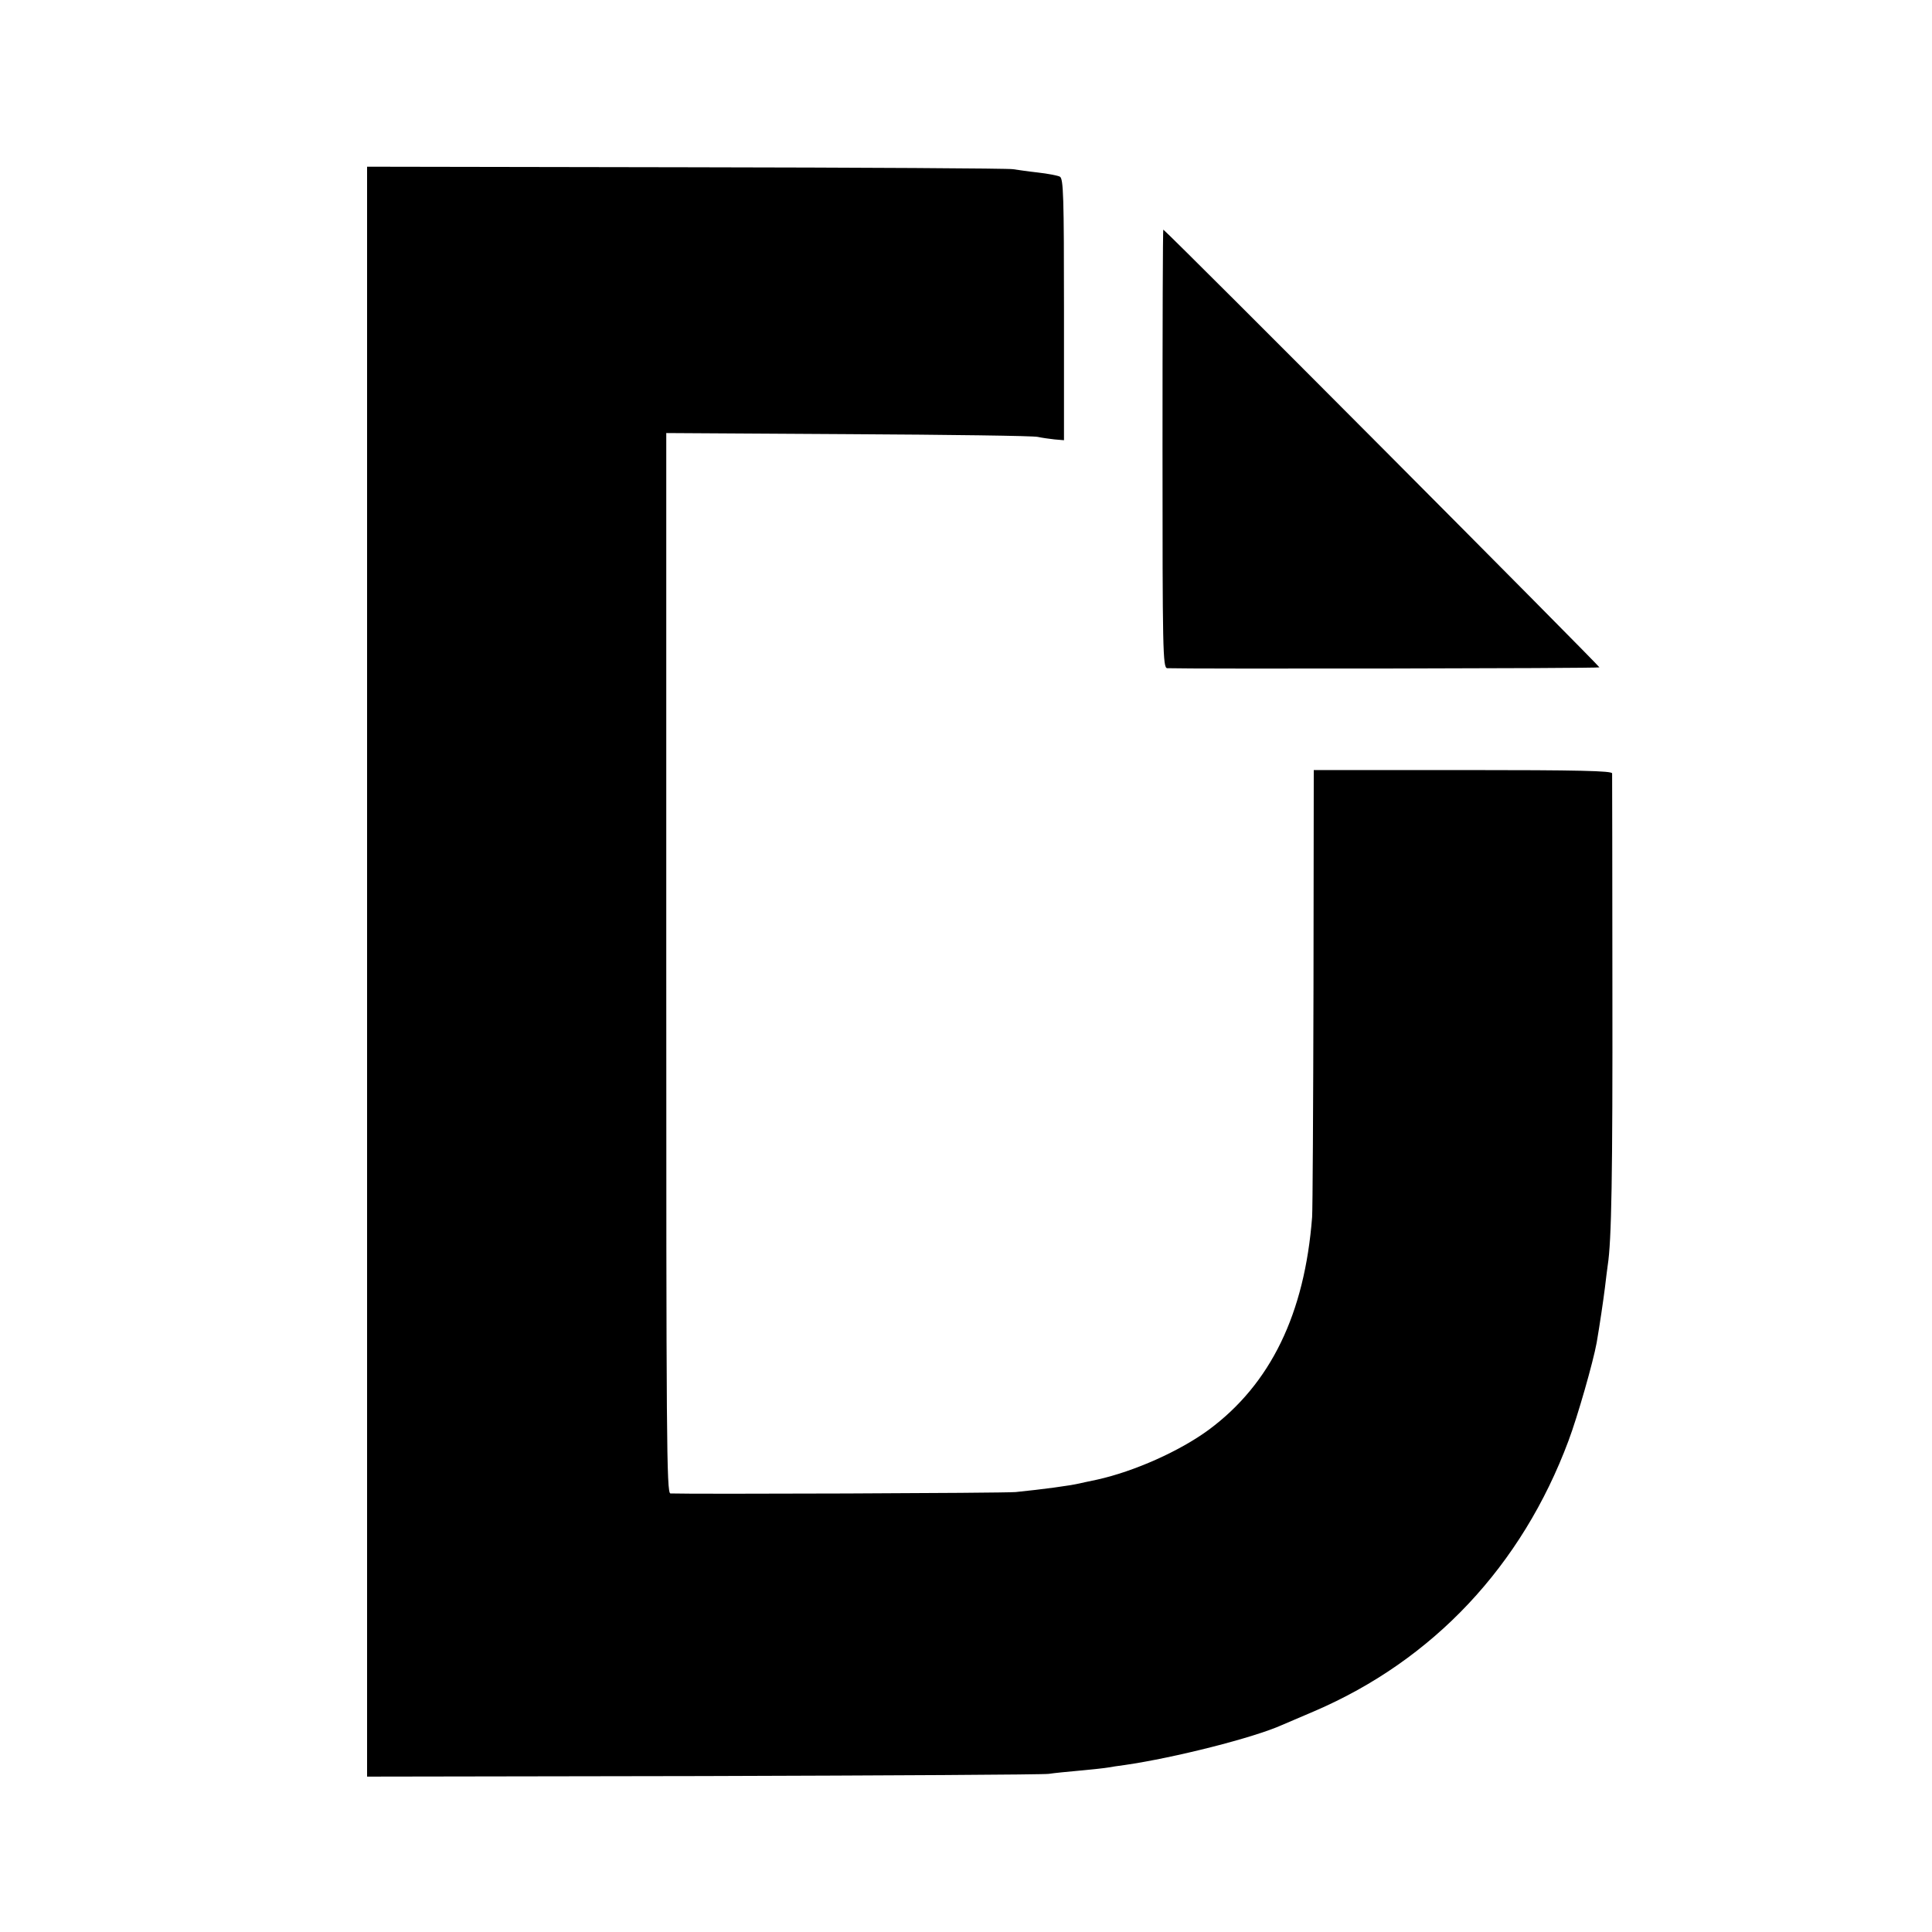
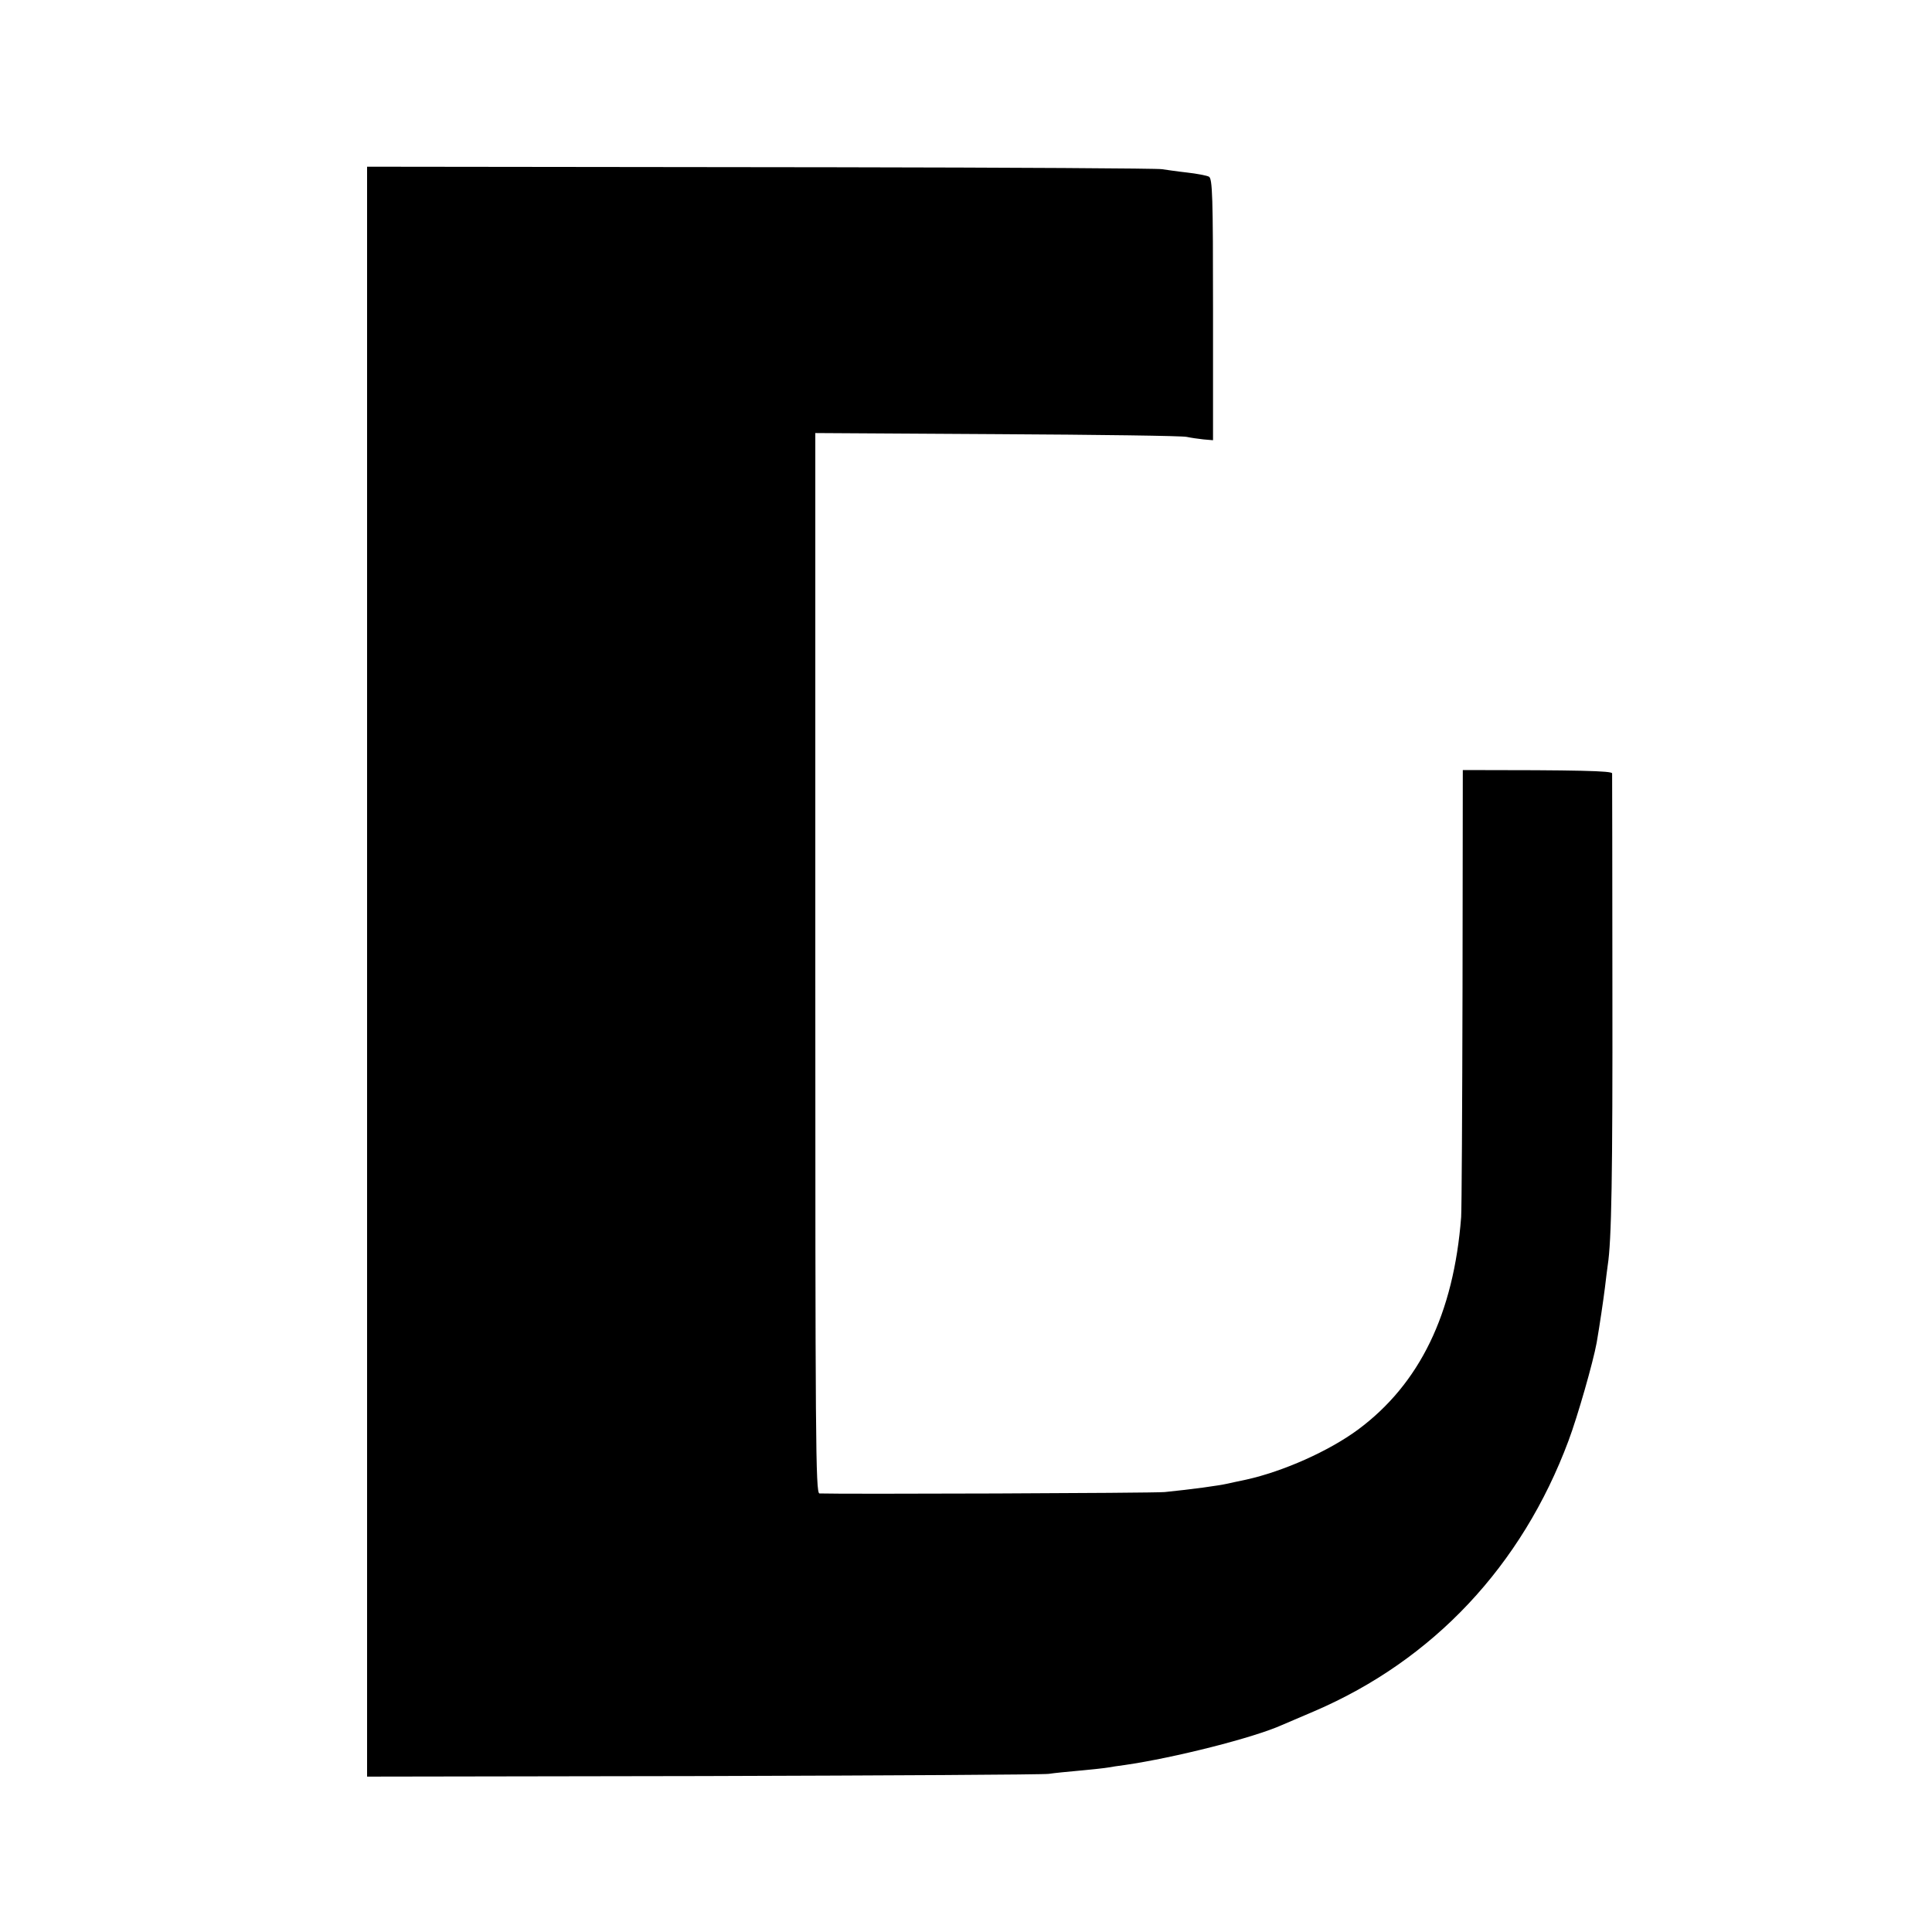
<svg xmlns="http://www.w3.org/2000/svg" version="1" width="933.333" height="933.333" viewBox="0 0 700 700">
-   <path d="M133 352v291.7l121.8-.2c66.9-.2 123.3-.5 125.2-.8 1.9-.3 7.1-.8 11.5-1.2 4.4-.4 8.9-.9 10-1.1 1-.2 3.7-.6 6-.9 18-2.6 46.8-9.9 57-14.5 1.1-.5 6.4-2.7 11.7-5 43.1-18.5 75.2-52.7 92.1-98 3.3-8.8 8.9-28.4 10.2-35.5 1.1-6.4 2.4-15.2 3-20 .3-2.8.8-6.4 1-8 1.4-8.9 1.8-32.3 1.7-101 0-41.8-.1-76.6-.1-77.3-.1-.9-11.6-1.2-54.1-1.2h-54l-.1 78.7c-.1 43.4-.3 80.8-.5 83.3-2.7 35-15 60.4-37.4 77-10.6 7.8-27 15.1-40.5 18.1-3.3.7-6.2 1.3-6.5 1.4-3.5.8-13.1 2.1-23 3.1-4.2.4-117.2.8-125.1.5-1.4-.1-1.5-19.1-1.5-192.2v-192l66.1.4c36.3.2 67.1.6 68.5 1 1.4.3 4.1.7 6 .9l3.5.3v-47.3c0-41.2-.2-47.5-1.5-48.2-.8-.4-4.4-1.1-8-1.5-3.6-.4-7.6-1-9-1.2-1.4-.3-54.6-.6-118.2-.7L133 60.4V352z" />
-   <path d="M421.2 162.4c0 73.2.1 79.6 1.7 79.7 7.5.3 156.2.1 156.6-.3.3-.3-152.9-154.2-158-158.6-.2-.2-.3 35.4-.3 79.2z" />
+   <path d="M133 352v291.7l121.8-.2c66.9-.2 123.3-.5 125.2-.8 1.9-.3 7.1-.8 11.5-1.2 4.4-.4 8.9-.9 10-1.1 1-.2 3.7-.6 6-.9 18-2.6 46.8-9.9 57-14.5 1.1-.5 6.4-2.7 11.7-5 43.1-18.5 75.2-52.7 92.1-98 3.3-8.8 8.9-28.4 10.2-35.5 1.1-6.4 2.4-15.2 3-20 .3-2.8.8-6.4 1-8 1.4-8.9 1.8-32.3 1.7-101 0-41.8-.1-76.6-.1-77.3-.1-.9-11.6-1.2-54.1-1.2l-.1 78.7c-.1 43.4-.3 80.8-.5 83.3-2.7 35-15 60.4-37.4 77-10.6 7.8-27 15.1-40.5 18.1-3.3.7-6.2 1.3-6.5 1.4-3.5.8-13.1 2.1-23 3.1-4.2.4-117.2.8-125.1.5-1.4-.1-1.5-19.1-1.5-192.2v-192l66.1.4c36.3.2 67.1.6 68.5 1 1.4.3 4.1.7 6 .9l3.5.3v-47.3c0-41.2-.2-47.5-1.5-48.2-.8-.4-4.4-1.1-8-1.5-3.6-.4-7.6-1-9-1.2-1.4-.3-54.6-.6-118.2-.7L133 60.4V352z" />
</svg>